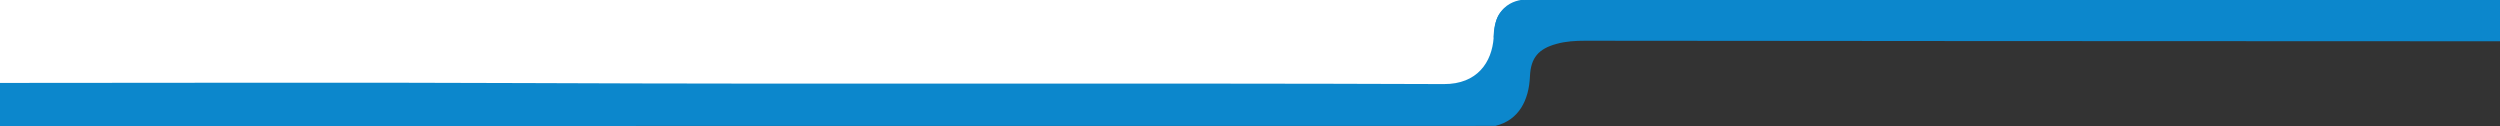
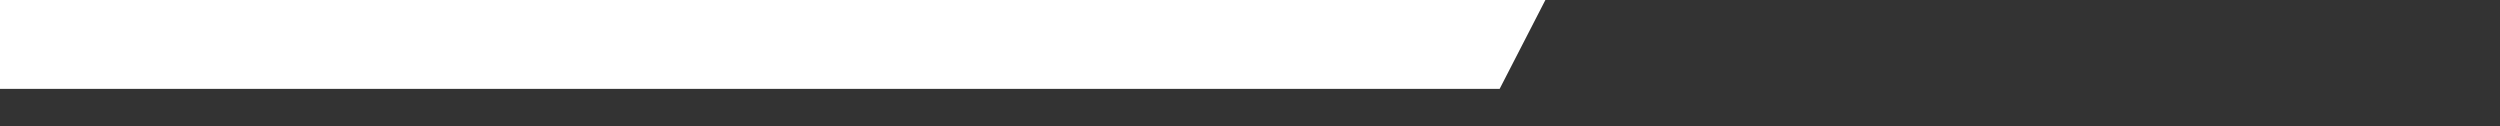
<svg xmlns="http://www.w3.org/2000/svg" version="1.1" id="Livello_1" x="0px" y="0px" width="1920px" height="96.875px" viewBox="0 0 1920 96.875" enable-background="new 0 0 1920 96.875" xml:space="preserve">
  <rect x="0" y="0" width="1920" height="96.875" fill="#333333" stroke="none" />
  <polygon fill="#FFFFFF" points="1151.733,68.24 -5.616,68.24 -5.616,-0.405 1187.067,-0.405 " />
-   <path fill="#0C87CC" d="M1171.963-0.317c0,0-24.841-1.08-24.841,29.322" />
  <path fill="#0C87CC" d="M-5.616,64.271" />
-   <path fill="#0C87CC" d="M1925.733-0.405h-36V-0.4c-239.451,0.095-478.903,0.089-718.354,0.089c-0.189,0.251-0.332,0.66-0.574,0.731  c-18.985,5.626-22.298,9.352-23.684,28.586c-1.348,18.704-12.479,35.657-38.213,35.562C873.684,63.7,638.457,64.782,403.23,63.794  c-136.282-0.572-272.567-0.105-408.851-0.105c0,0.072,0.001,0.143,0.001,0.215l-0.114-0.184v33.156h20.446l-0.06-0.098  c378.217-0.095,755.569-0.089,1133.81-0.089c18.188-4.448,25.768-19.904,26.538-37.993c0.614-14.414,6.598-21.225,20.51-25.03  c7.14-1.952,14.44-2.383,21.772-2.378c98.776,0.064,197.552,0.183,296.328,0.24c125.374,0.071,250.748,0.106,376.122,0.153v0.006  h17.495c2.383,0.001,4.767,0.002,7.151,0.003c0-0.001,0-0.002,0-0.003h11.354L1925.733-0.405L1925.733-0.405z" />
-   <rect x="1108.214" y="-372.067" fill="#0C87CC" width="78.853" height="69.007" />
</svg>